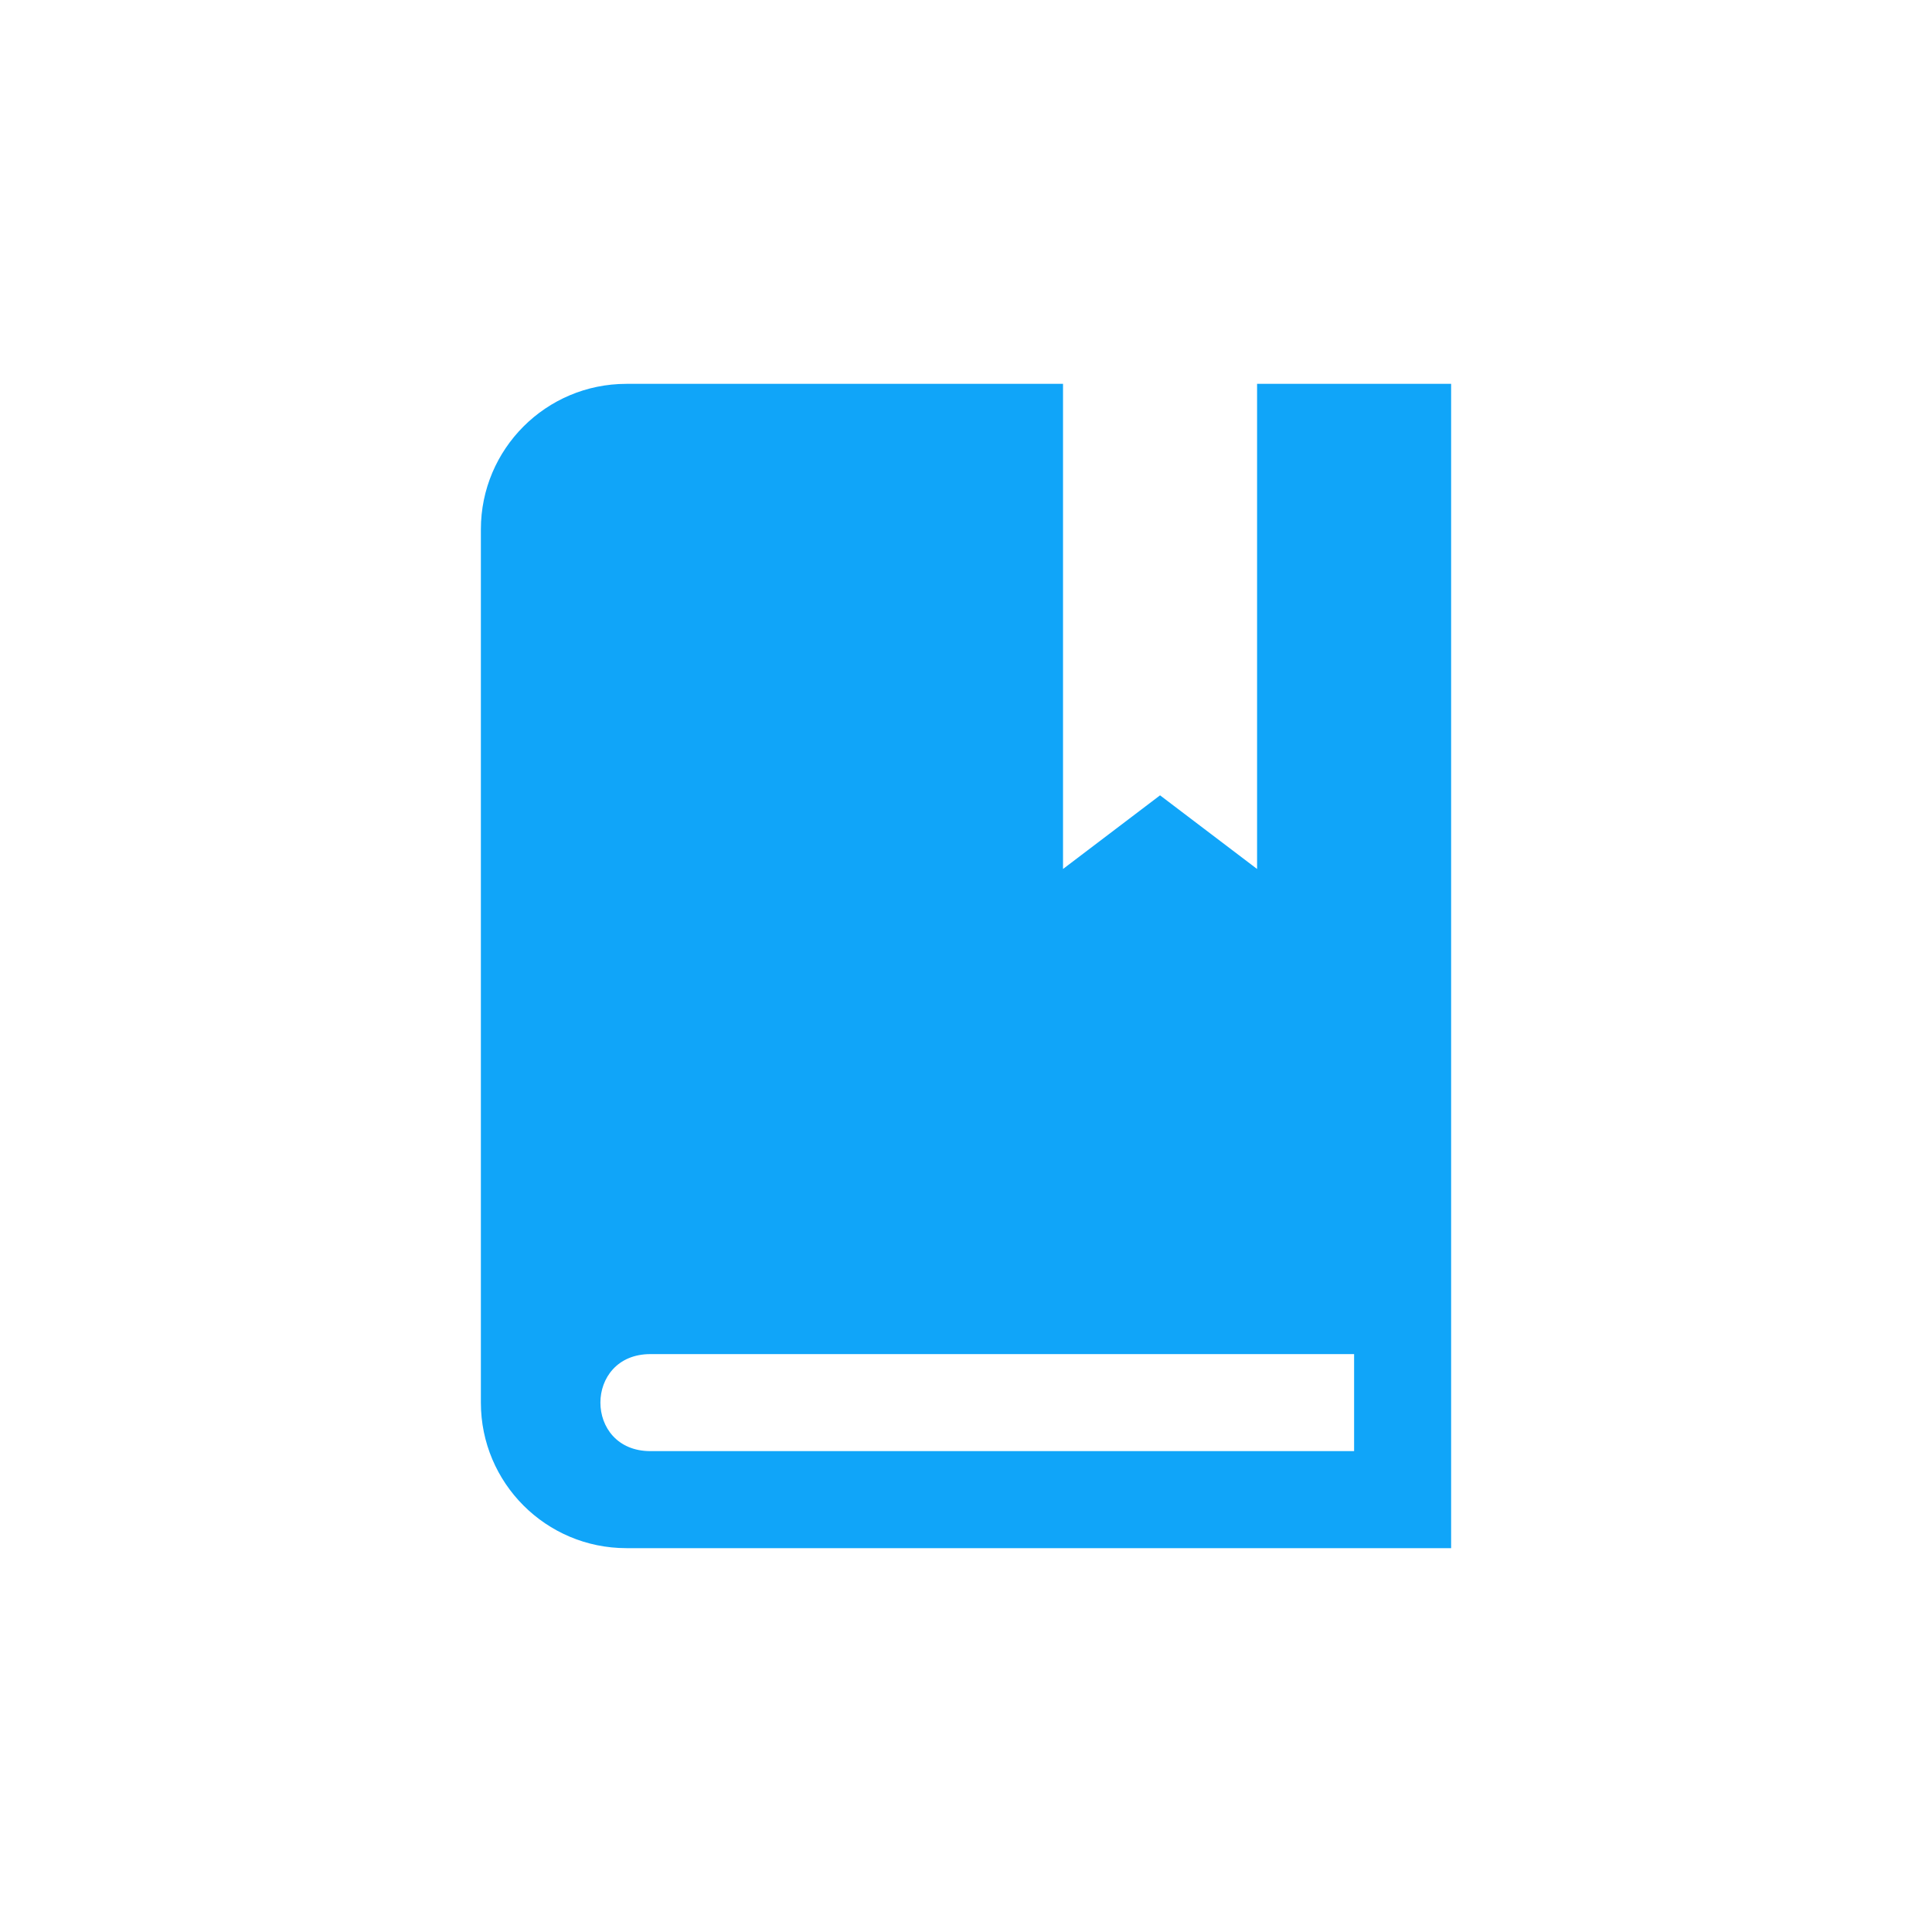
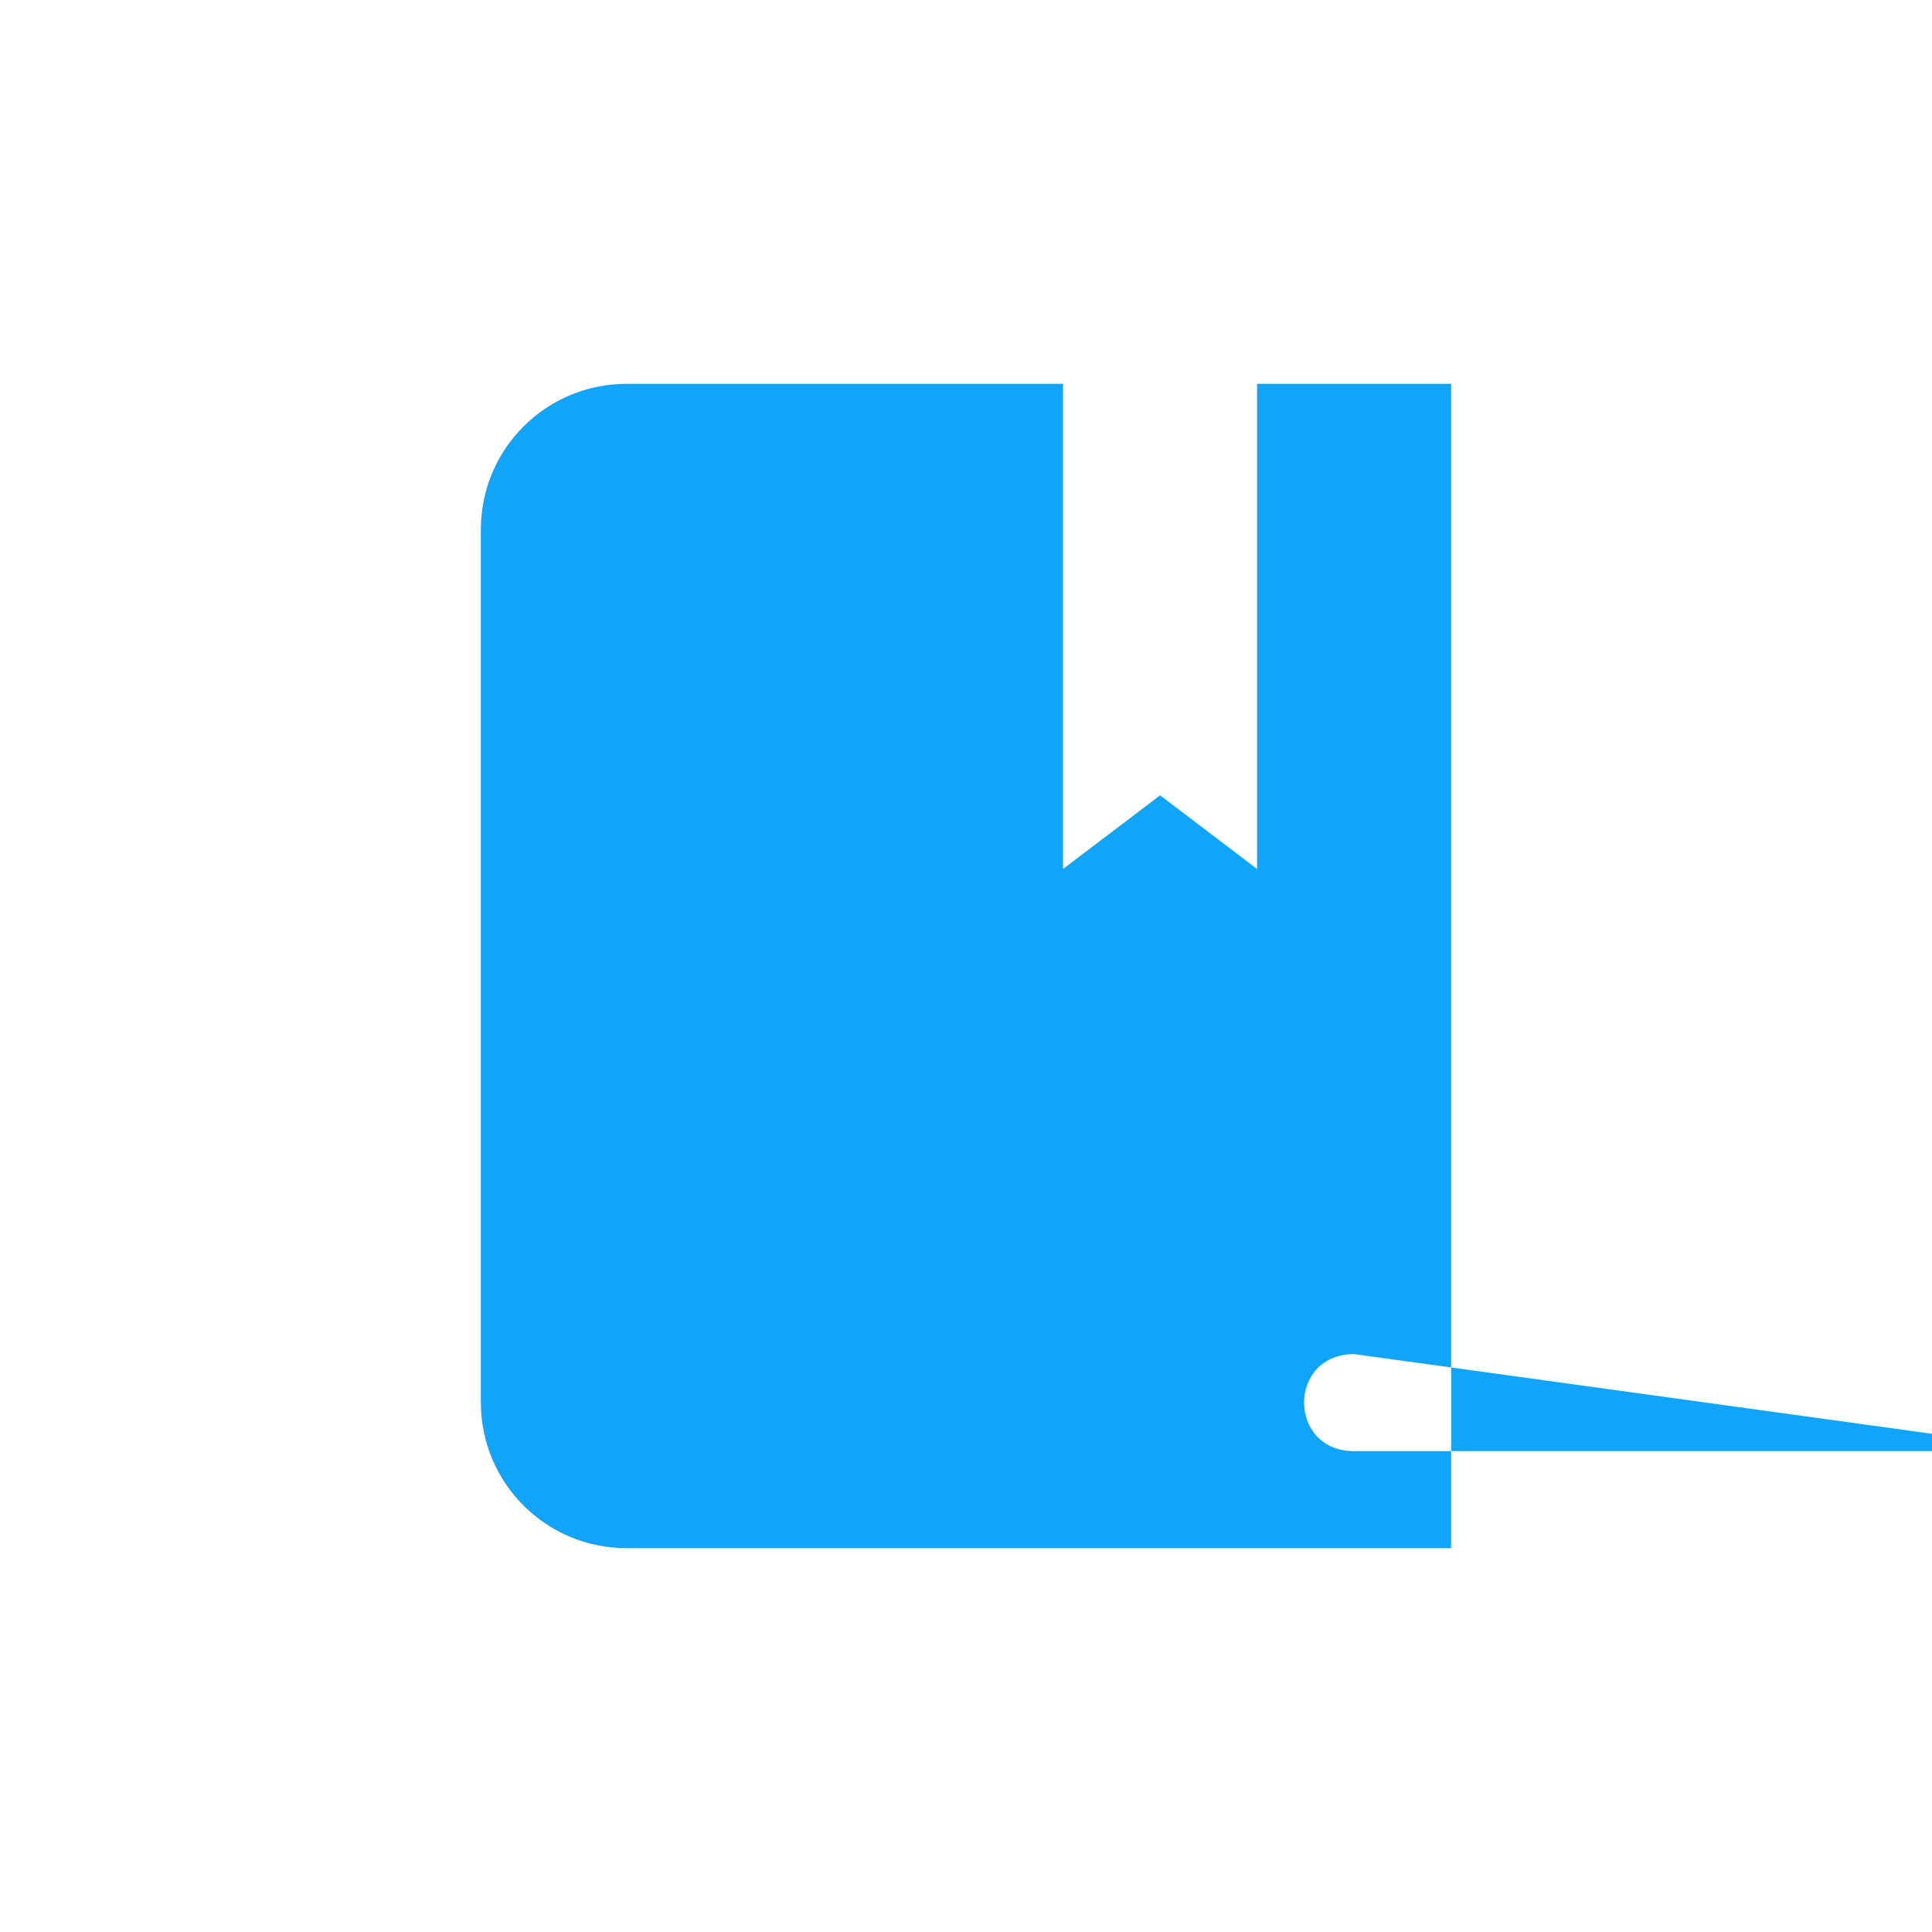
<svg xmlns="http://www.w3.org/2000/svg" width="200mm" height="200mm" viewBox="0 0 200 200">
-   <path d="M110.044 39.736v50.22l10.044-7.623 10.044 7.623v-50.22h20.088v120.528H64.846c-8.321 0-15.066-6.745-15.066-15.066V54.802c0-8.321 6.745-15.066 15.066-15.066zm30.132 100.44H67.332c-6.905 0-6.905 10.044 0 10.044h72.844z" fill="#10a5f9" />
+   <path d="M110.044 39.736v50.22l10.044-7.623 10.044 7.623v-50.22h20.088v120.528H64.846c-8.321 0-15.066-6.745-15.066-15.066V54.802c0-8.321 6.745-15.066 15.066-15.066zm30.132 100.44c-6.905 0-6.905 10.044 0 10.044h72.844z" fill="#10a5f9" />
</svg>